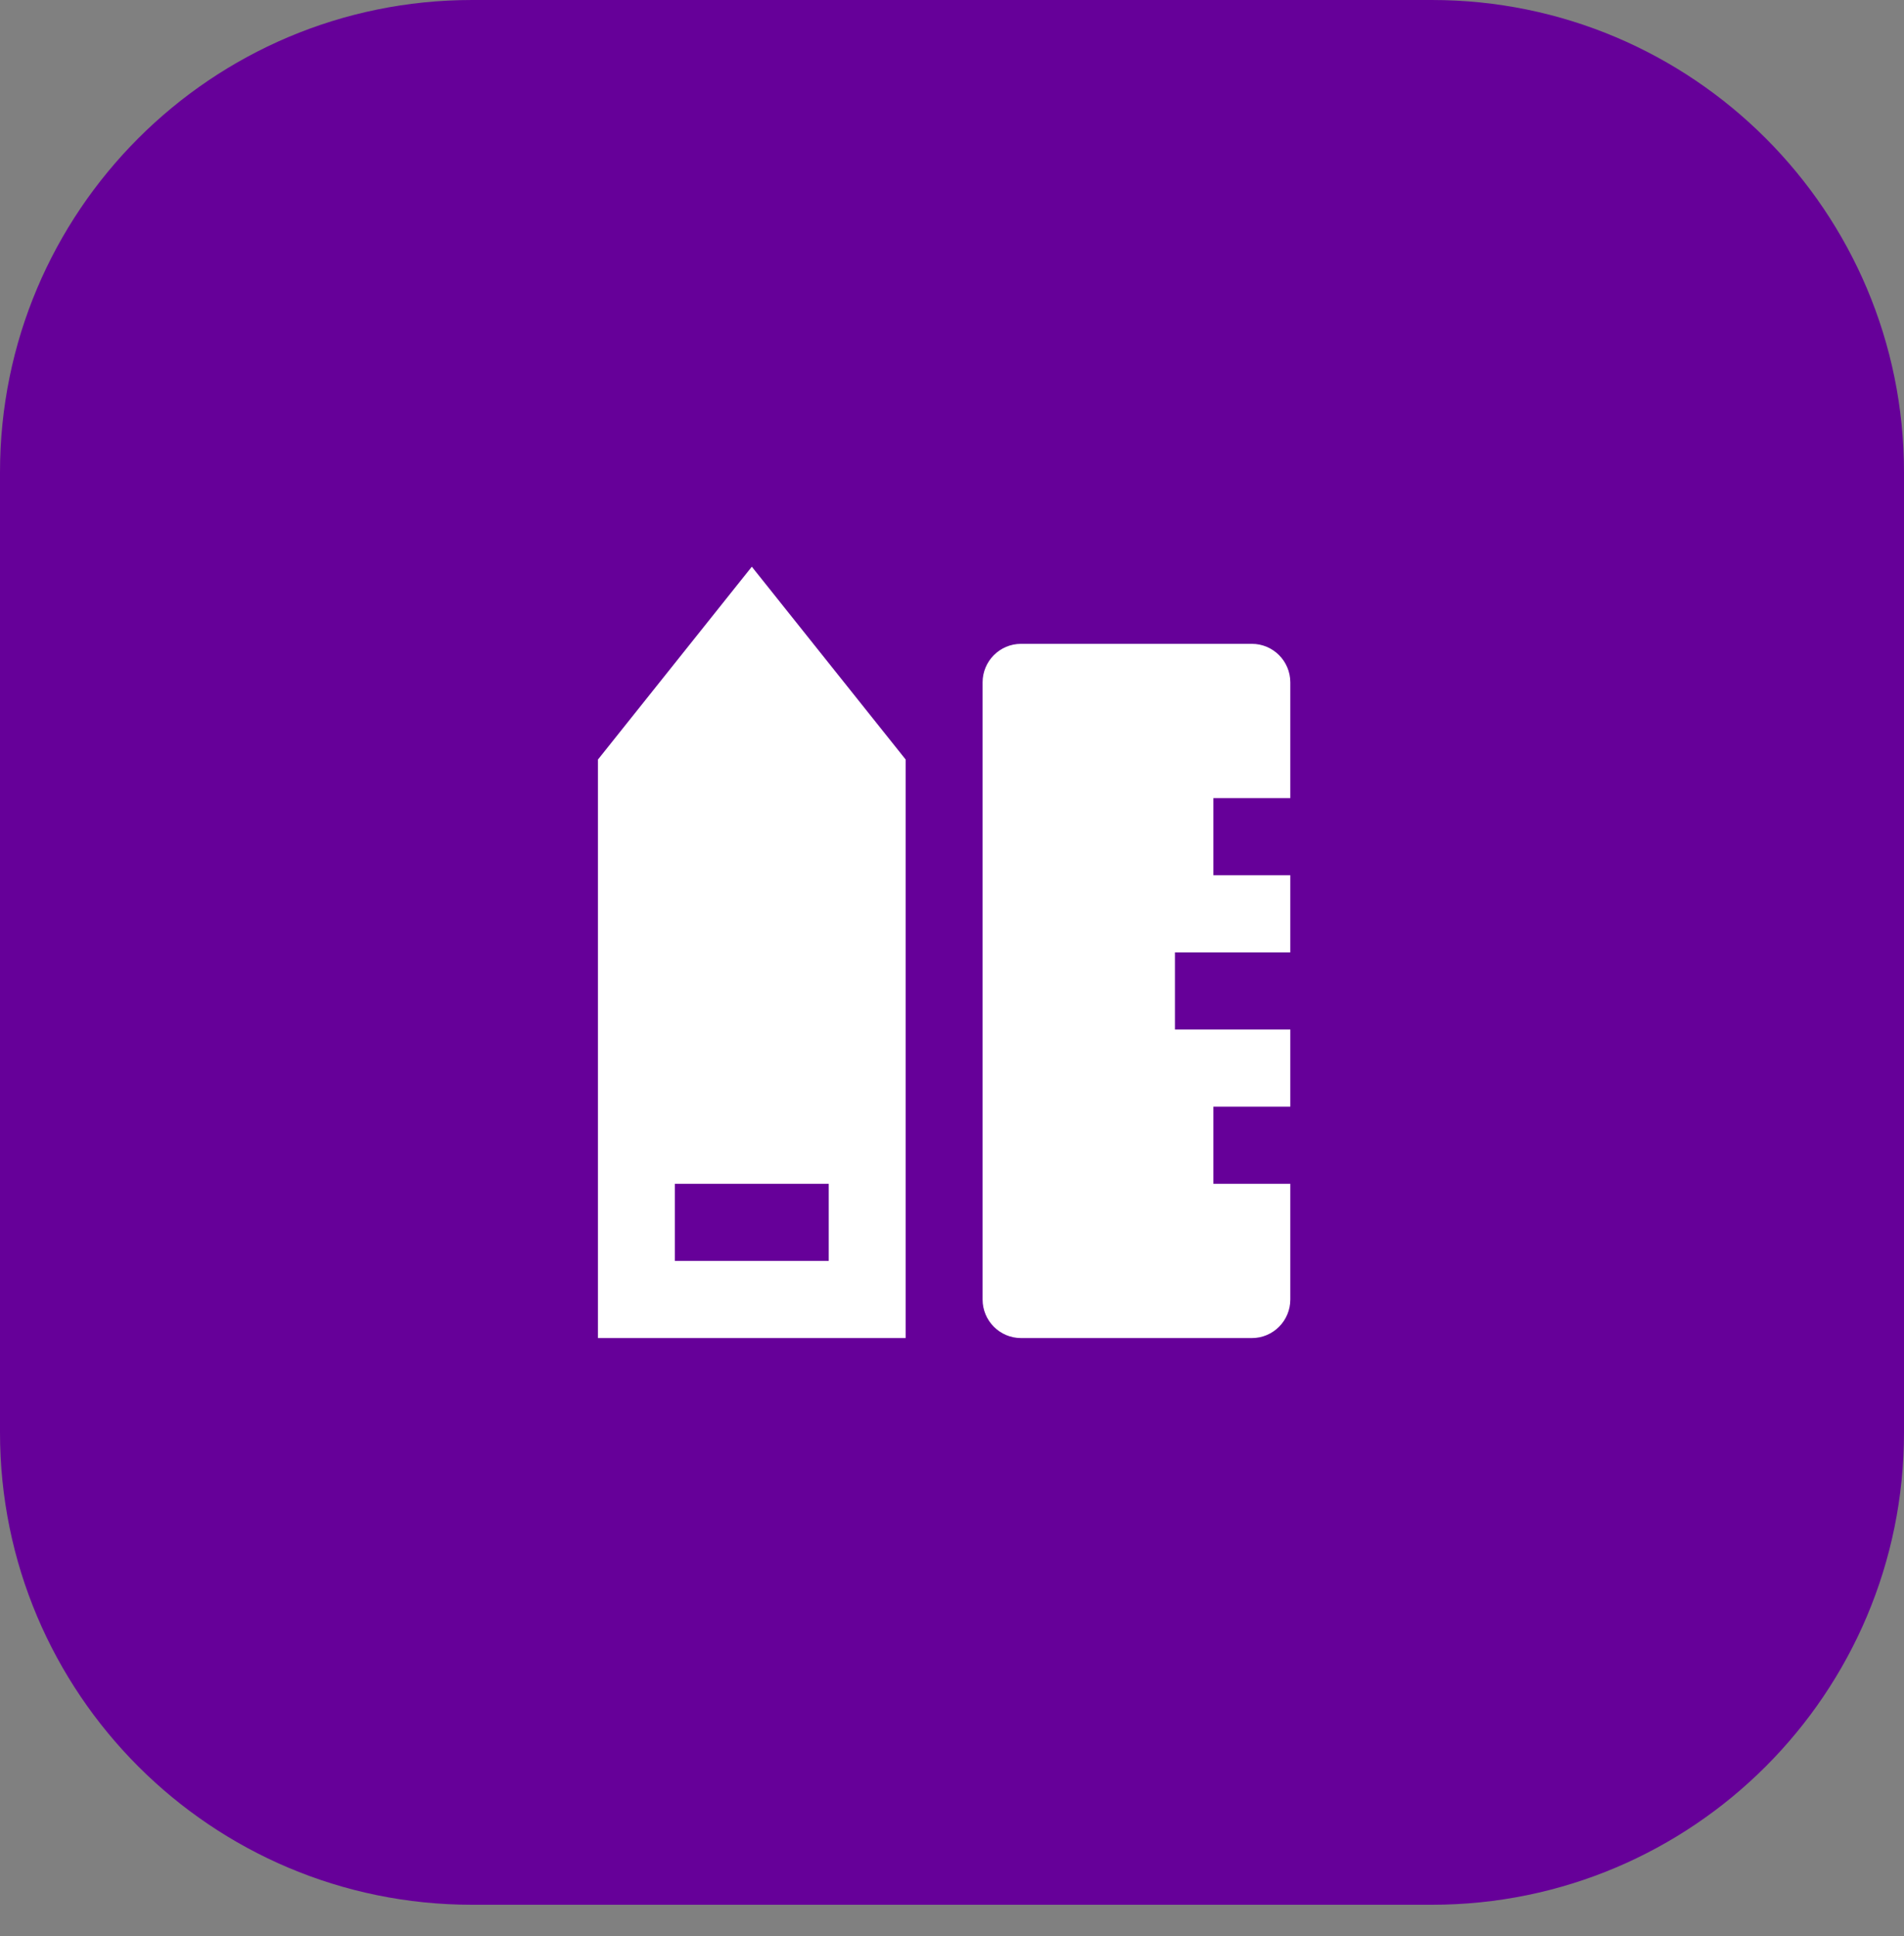
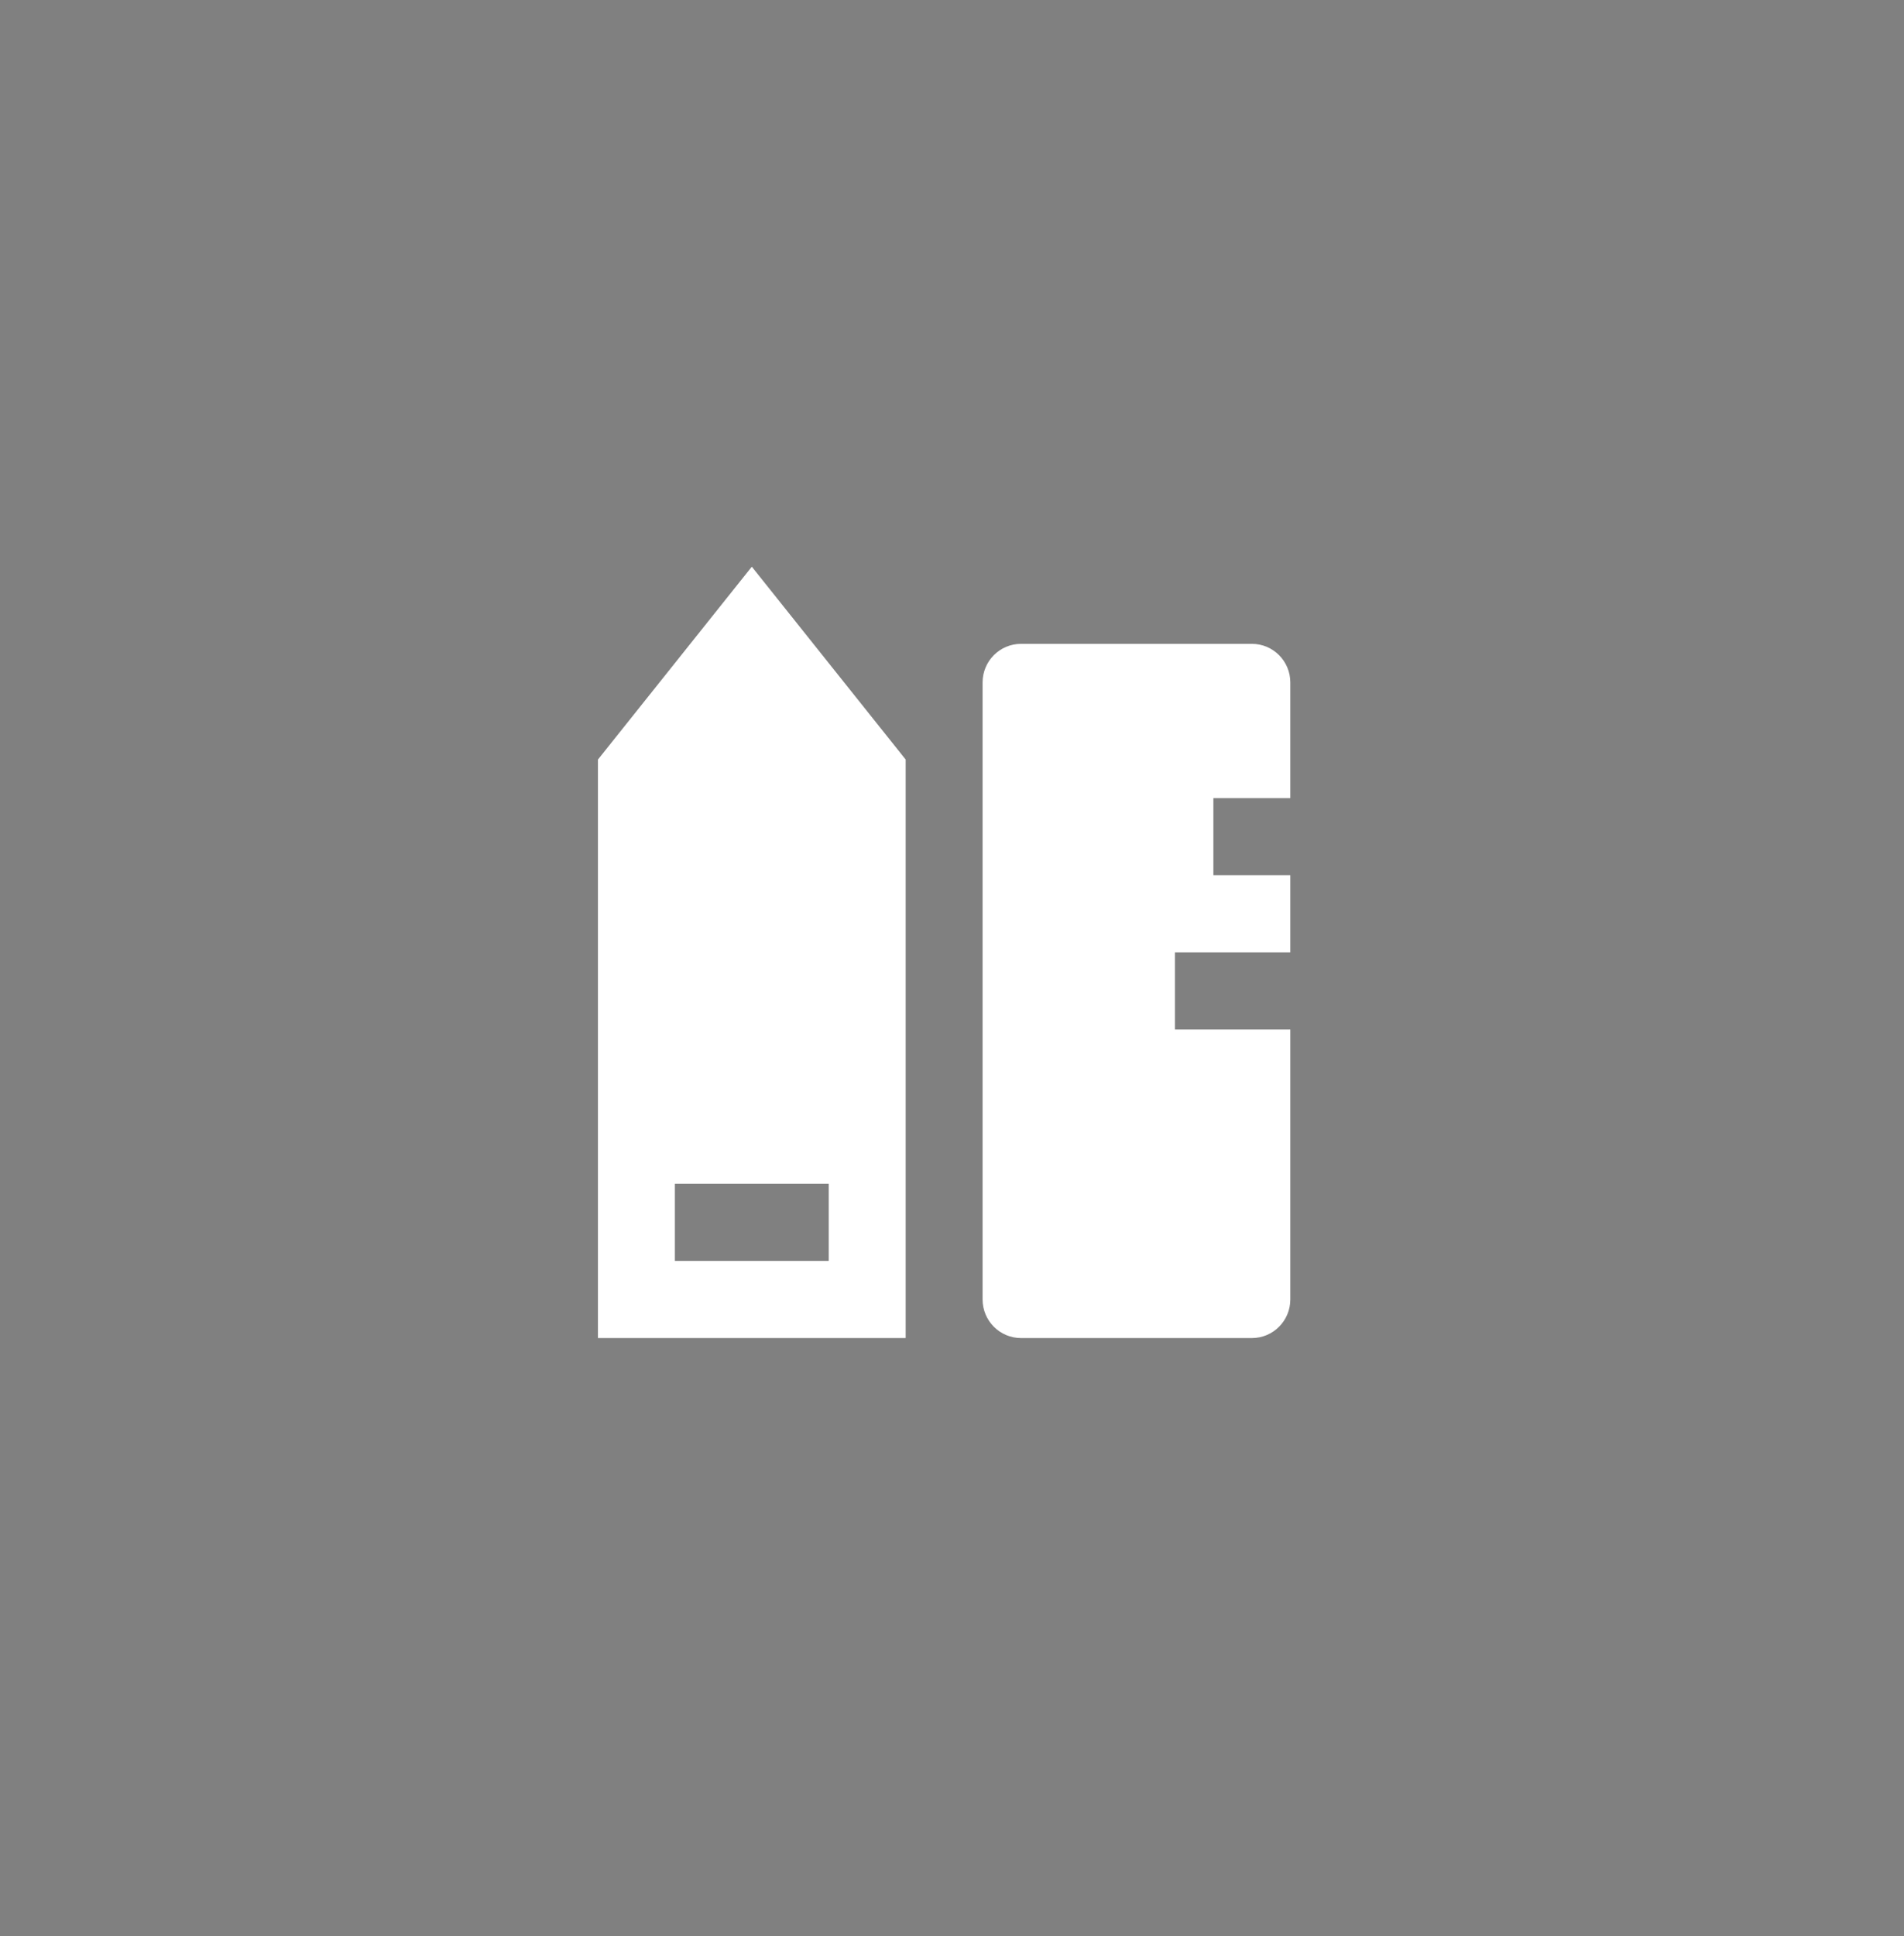
<svg xmlns="http://www.w3.org/2000/svg" width="121" height="123" viewBox="0 0 121 123" fill="none">
  <rect x="0" y="0" width="121" height="123" fill="#808080" stroke="none" />
-   <path d="M0 30C0 13.431 13.431 0 30 0H91C107.569 0 121 13.431 121 30V91C121 107.569 107.569 121 91 121H30C13.431 121 0 107.569 0 91V30Z" fill="#660099" />
-   <path d="M42.889 75.2V80.1H52.667V75.2H42.889ZM38 48.25L47.778 36L57.556 48.25V85H38V48.25ZM82 50.7H77.111V55.6H82V60.5H74.667V65.4H82V70.3H77.111V75.2H82V82.55C82 83.903 80.906 85 79.556 85H64.889C63.539 85 62.444 83.903 62.444 82.55V43.35C62.444 41.997 63.539 40.9 64.889 40.9H79.556C80.906 40.9 82 41.997 82 43.35V50.7Z" fill="white" />
+   <path d="M42.889 75.2V80.1H52.667V75.2H42.889ZM38 48.25L47.778 36L57.556 48.25V85H38V48.25ZM82 50.7H77.111V55.6H82V60.5H74.667V65.4H82V70.3V75.2H82V82.55C82 83.903 80.906 85 79.556 85H64.889C63.539 85 62.444 83.903 62.444 82.55V43.35C62.444 41.997 63.539 40.9 64.889 40.9H79.556C80.906 40.9 82 41.997 82 43.35V50.7Z" fill="white" />
</svg>